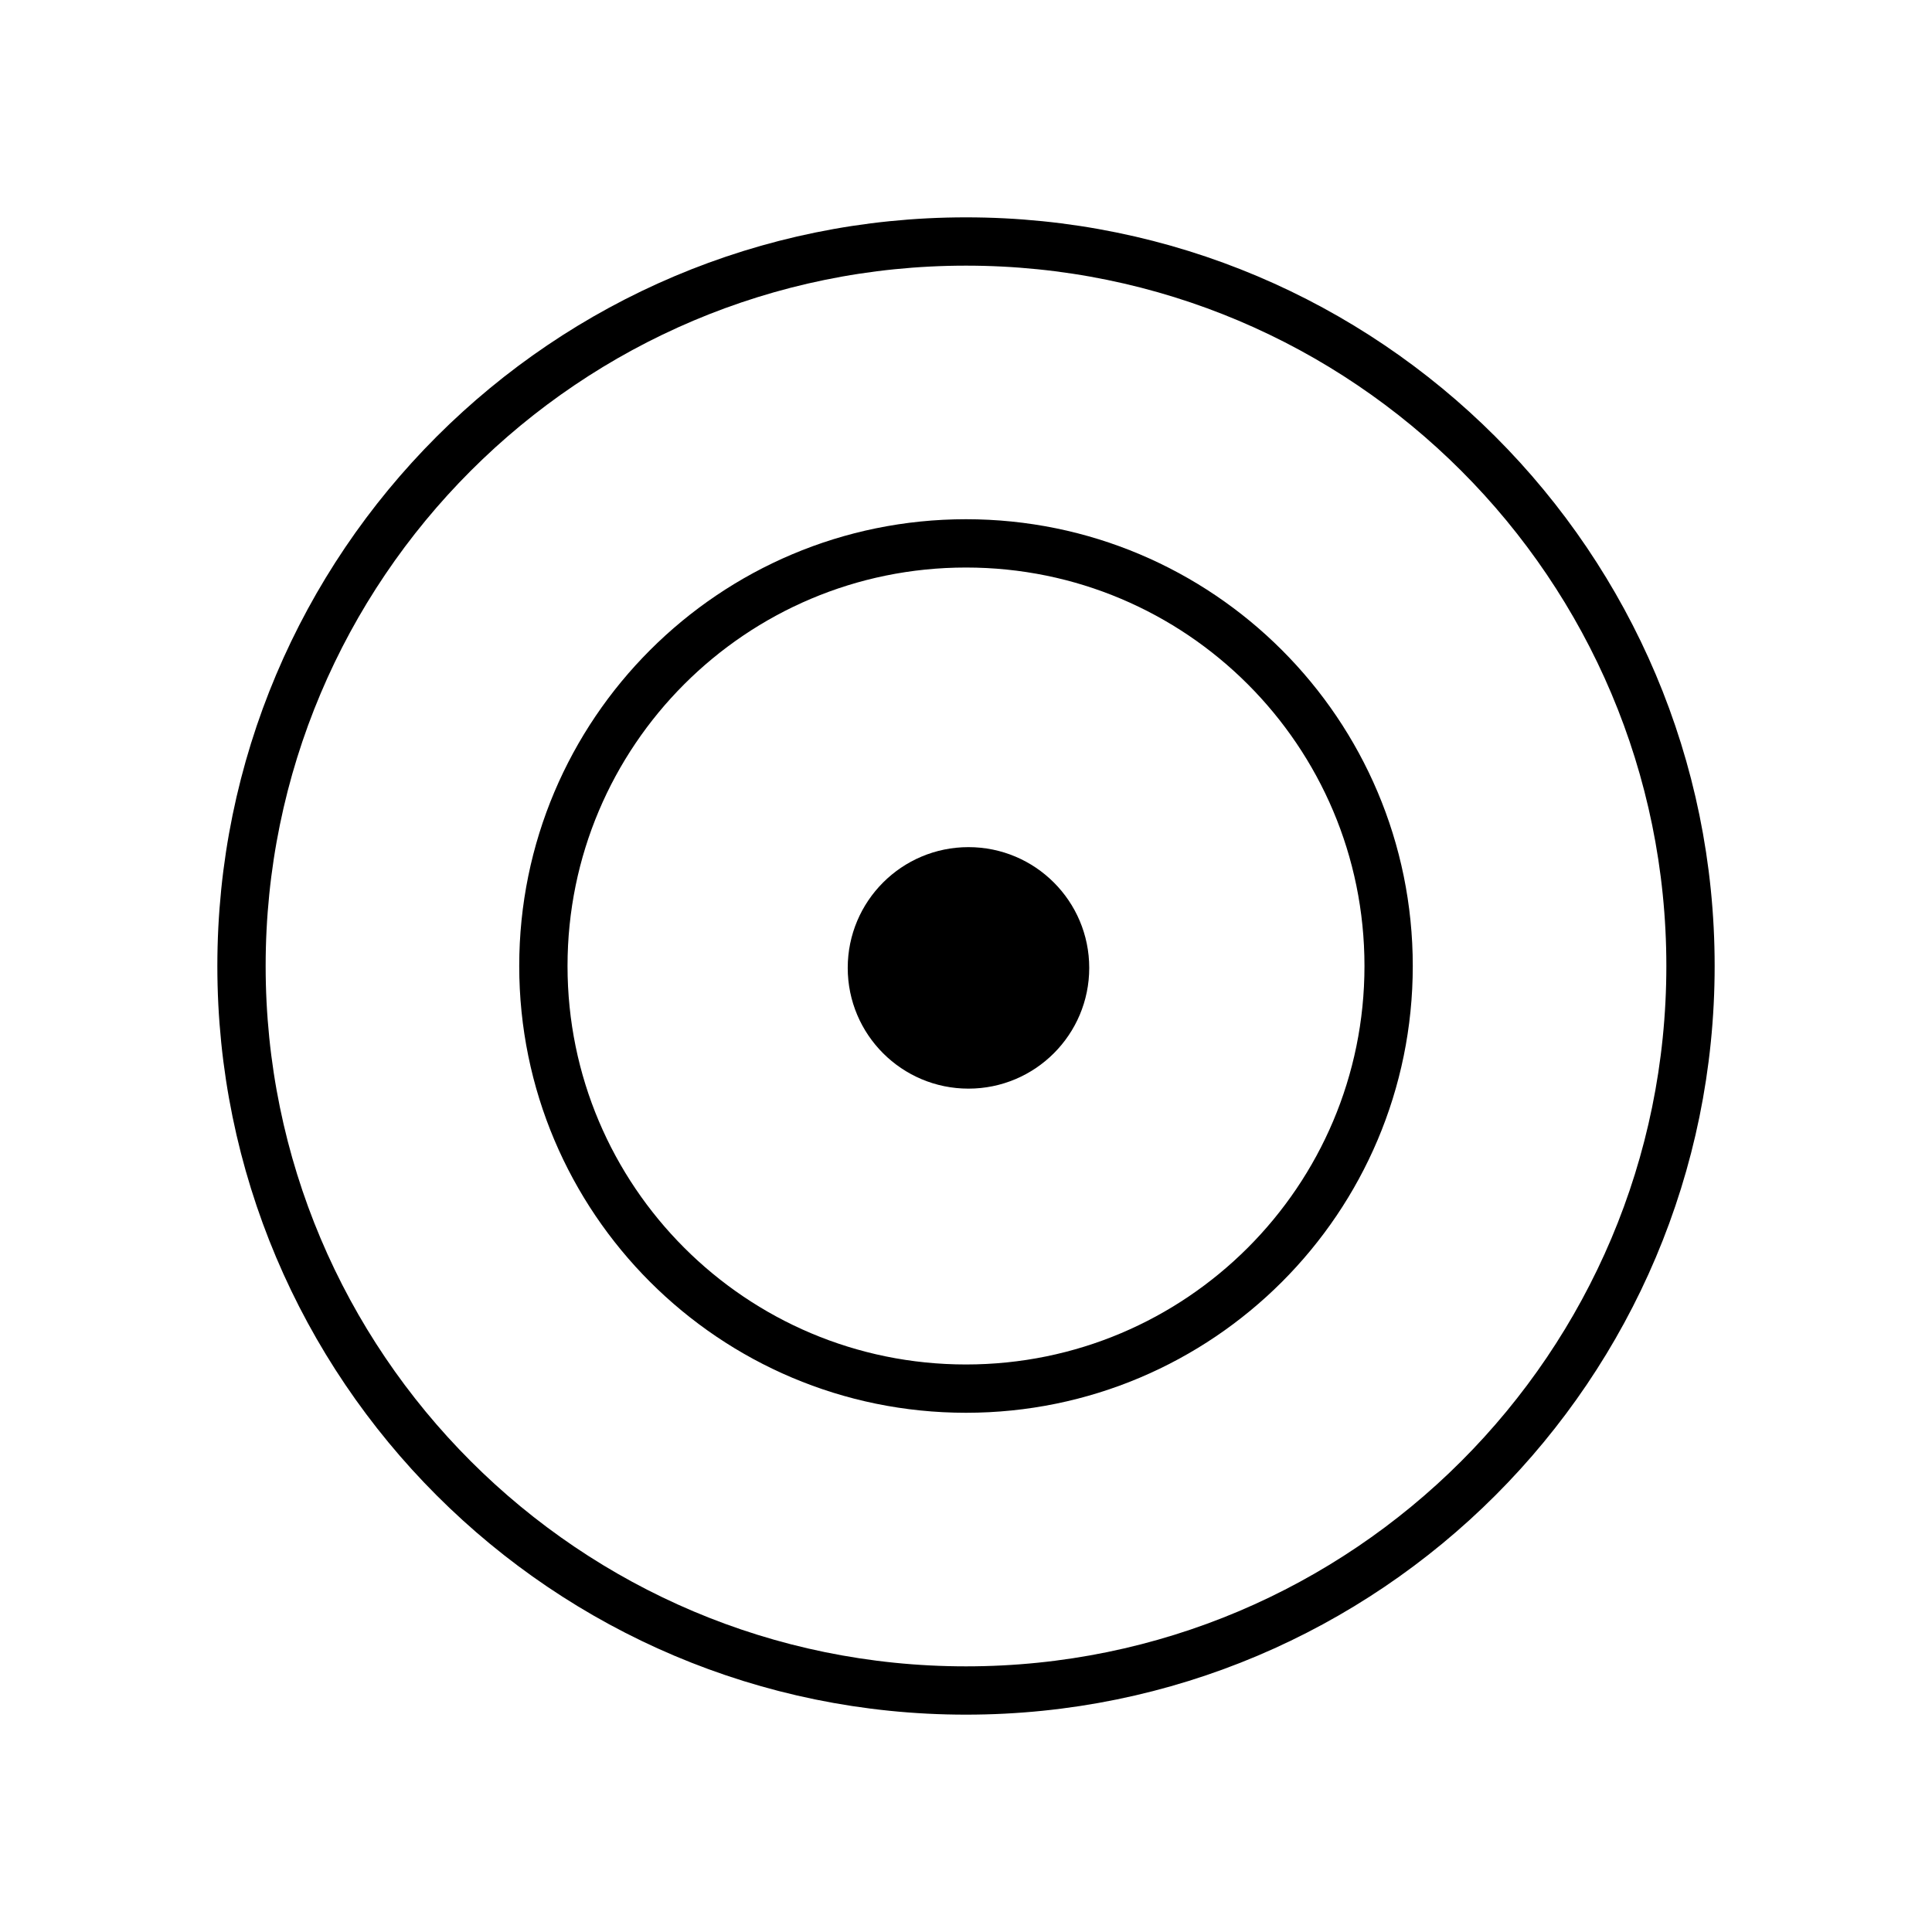
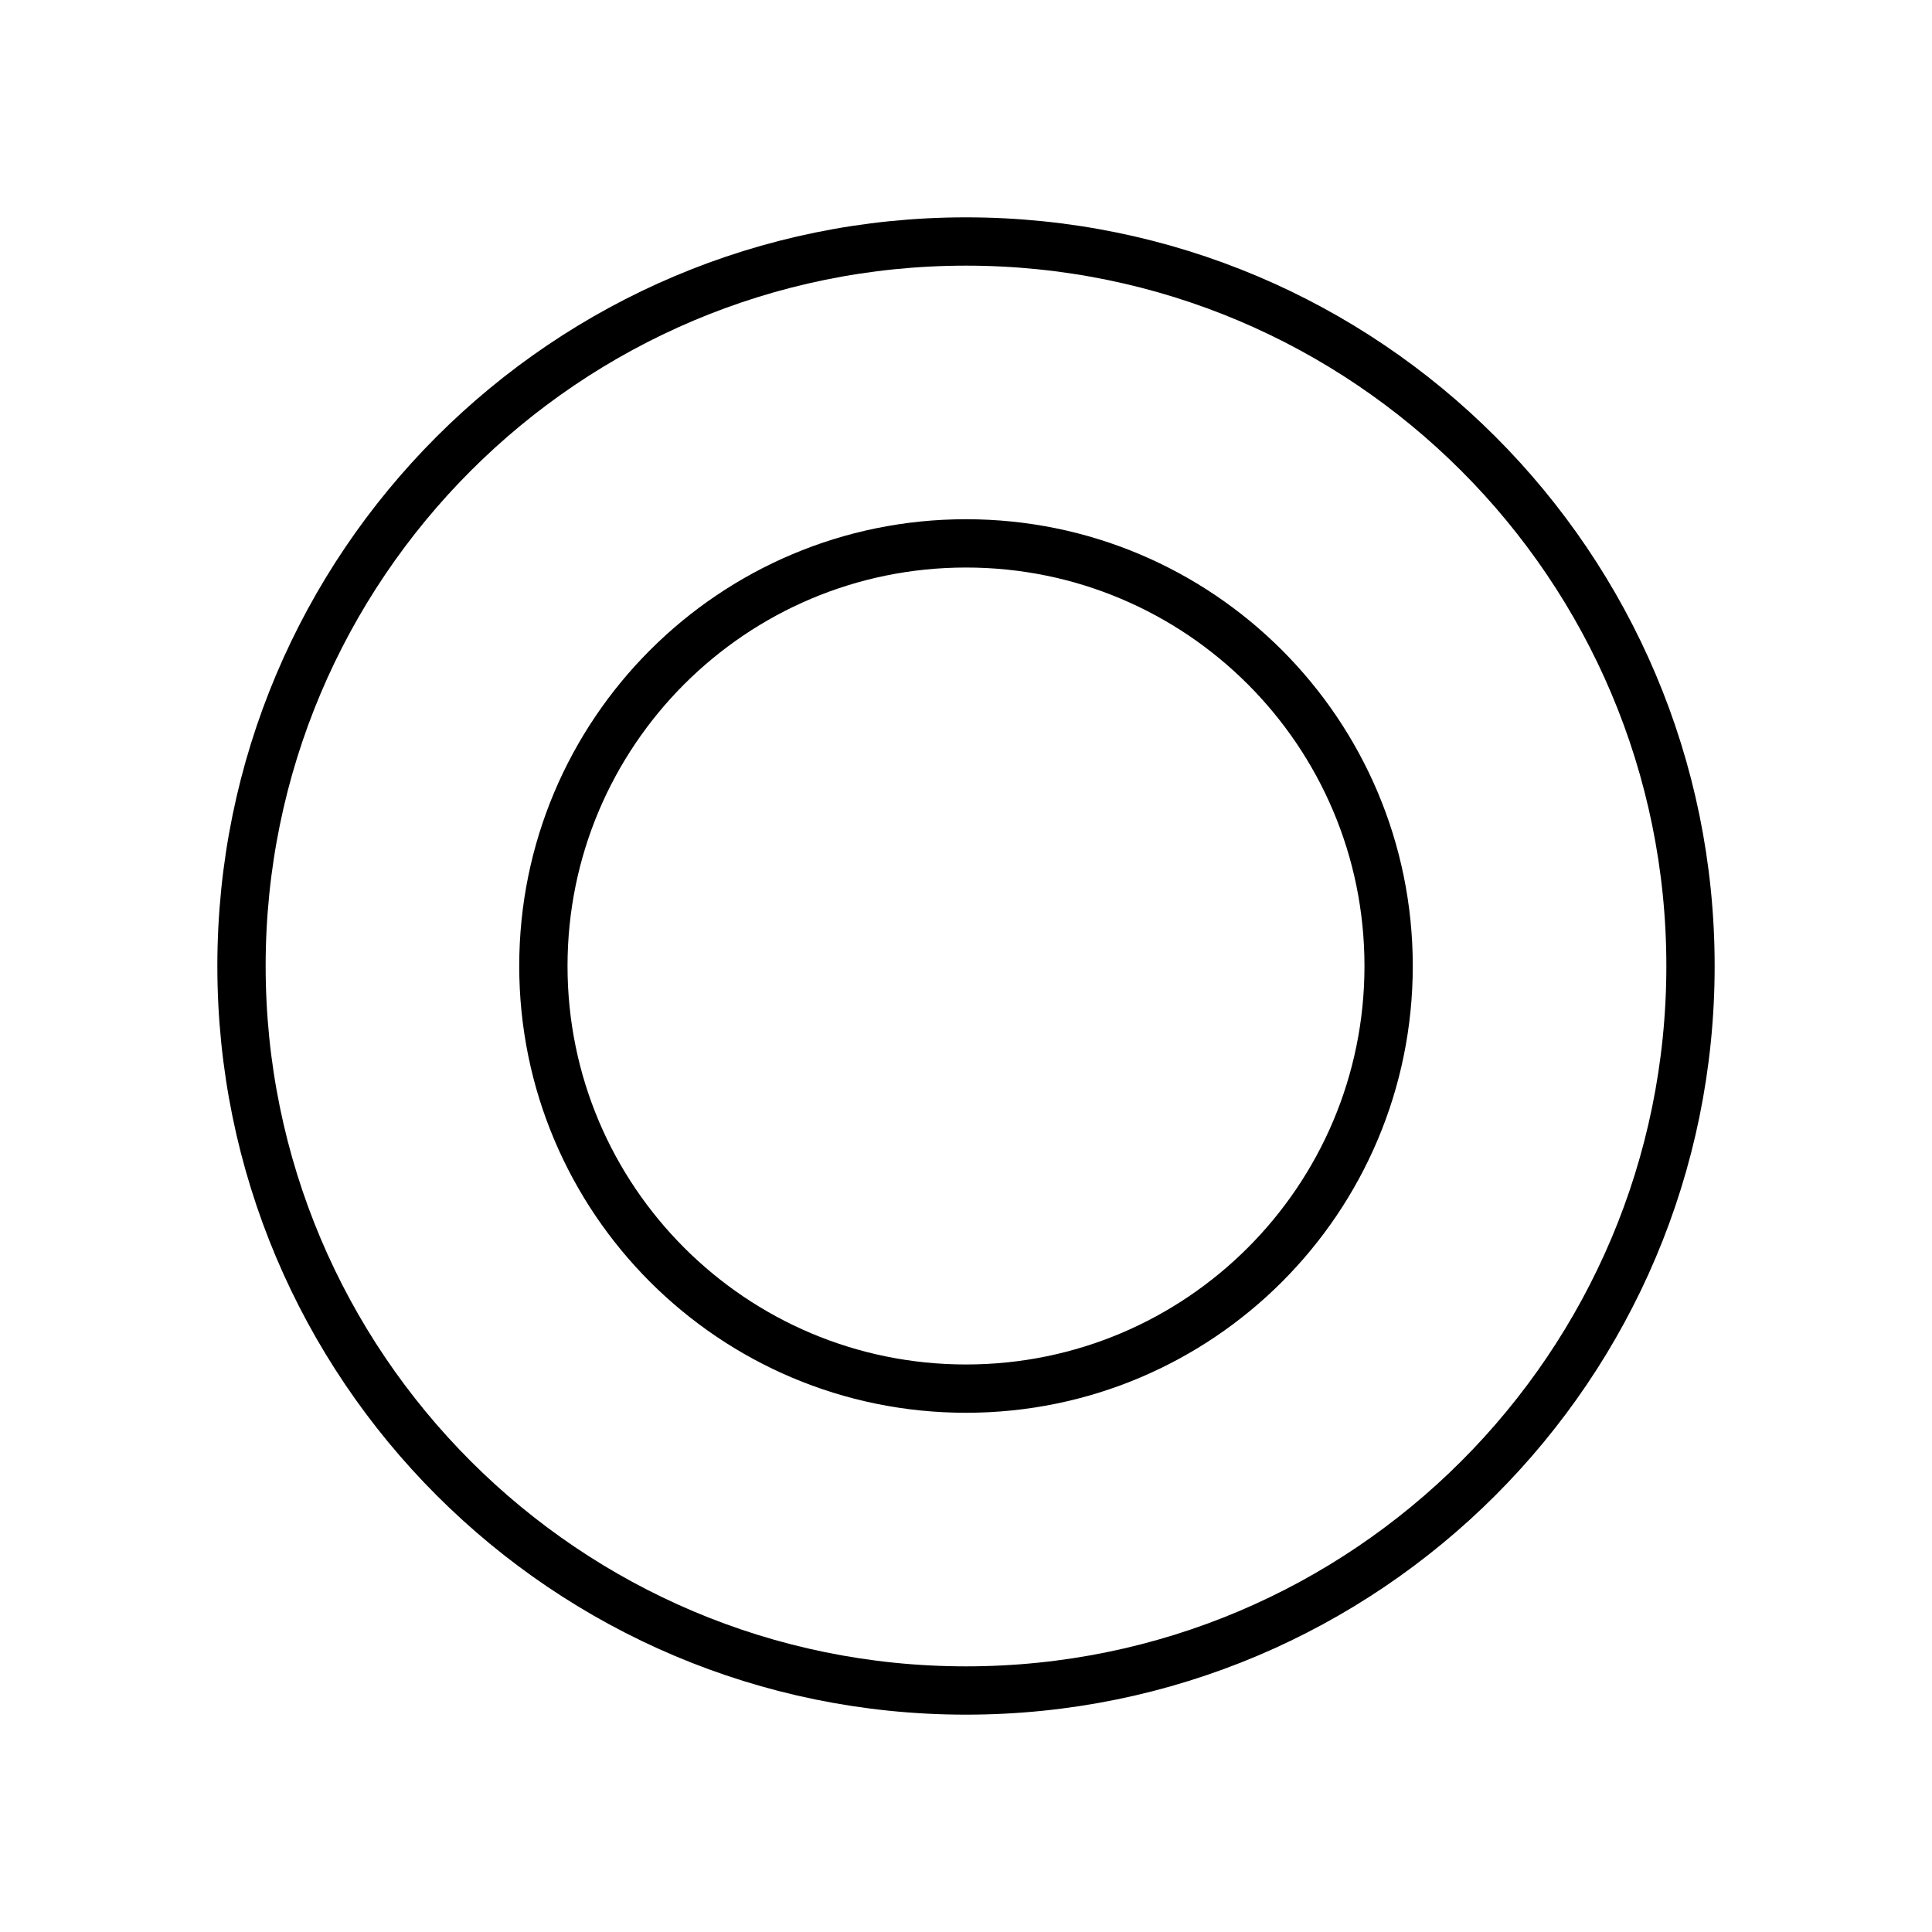
<svg xmlns="http://www.w3.org/2000/svg" width="120" height="120" viewBox="0 0 120 120" fill="none">
  <g id="ChartPolar" clip-path="url(#clip0_128_370)">
    <path id="Vector" d="M60 105C84.853 105 105 84.853 105 60C105 35.147 84.853 15 60 15C35.147 15 15 35.147 15 60C15 84.853 35.147 105 60 105Z" stroke="black" stroke-width="3" stroke-linecap="round" stroke-linejoin="round" />
    <path id="Vector_2" d="M60 86.25C74.498 86.25 86.25 74.498 86.25 60C86.25 45.502 74.498 33.75 60 33.75C45.502 33.75 33.75 45.502 33.75 60C33.75 74.498 45.502 86.25 60 86.25Z" stroke="black" stroke-width="3" stroke-linecap="round" stroke-linejoin="round" />
-     <path id="Vector_3" d="M60.154 67.617C64.296 67.617 67.654 64.259 67.654 60.117C67.654 55.975 64.296 52.617 60.154 52.617C56.012 52.617 52.654 55.975 52.654 60.117C52.654 64.259 56.012 67.617 60.154 67.617Z" fill="black" />
  </g>
  <defs>
    <clipPath id="clip0_128_370">
      <rect width="120" height="120" fill="white" />
    </clipPath>
  </defs>
</svg>